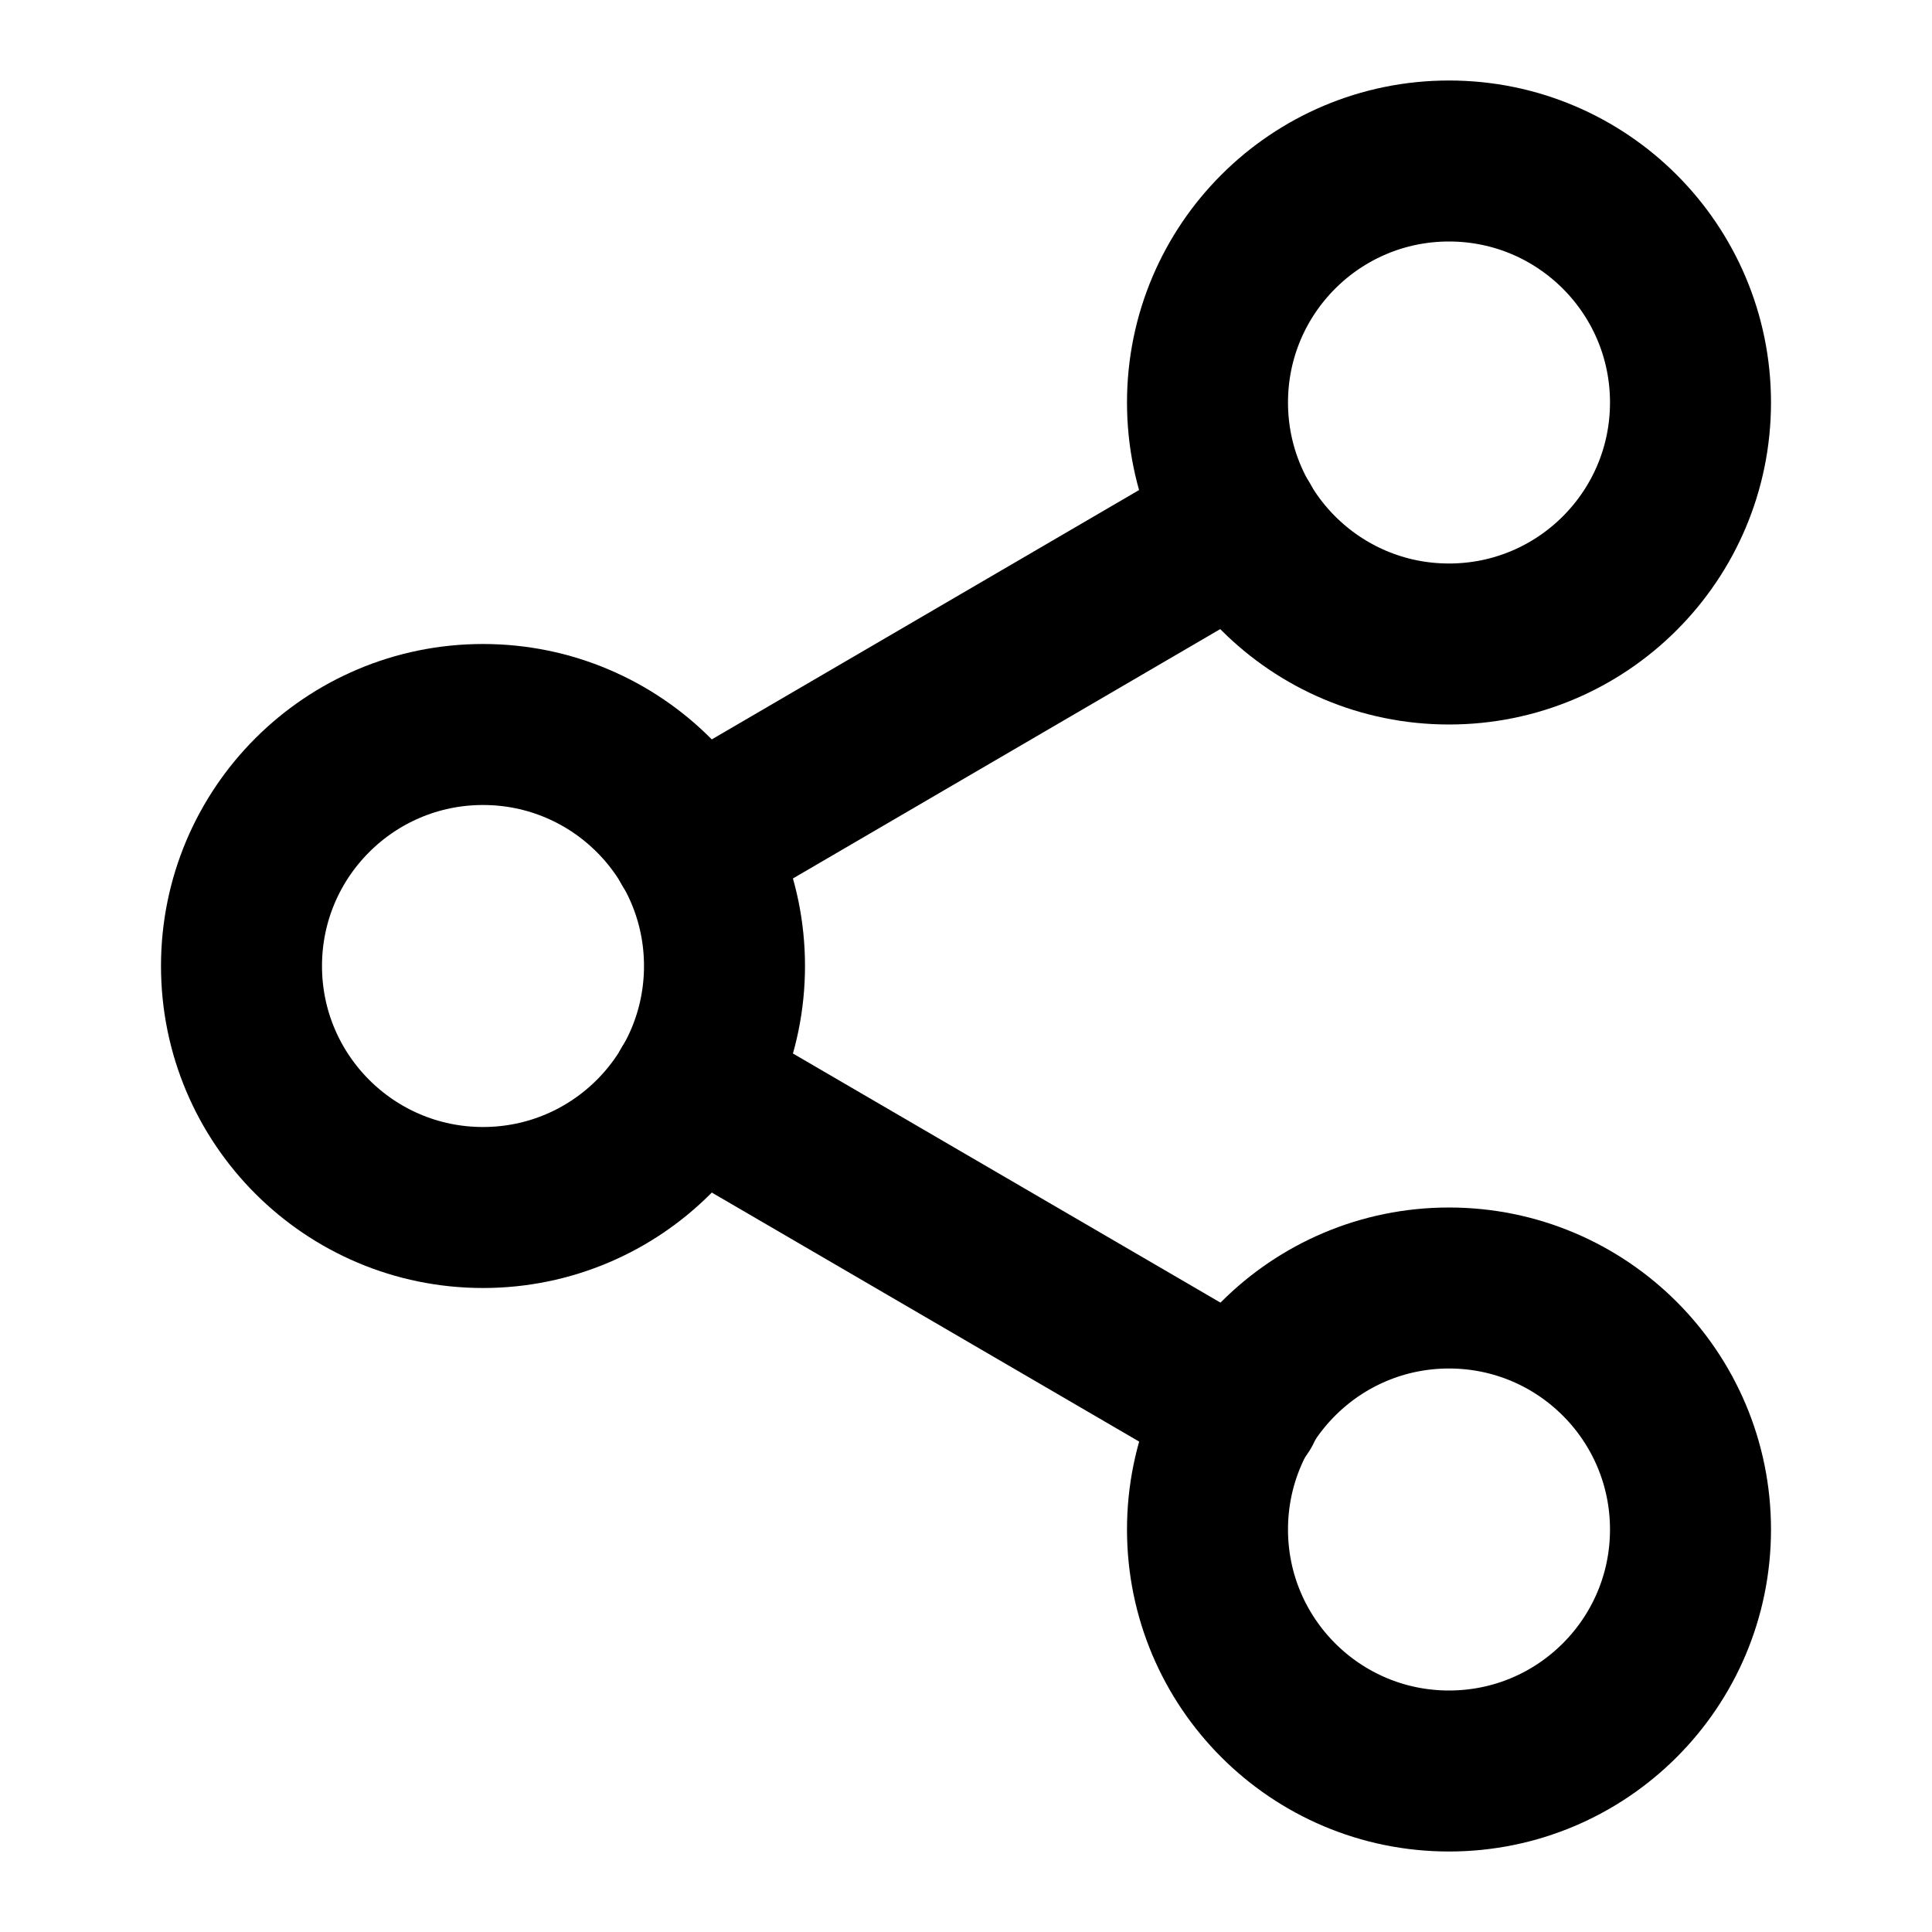
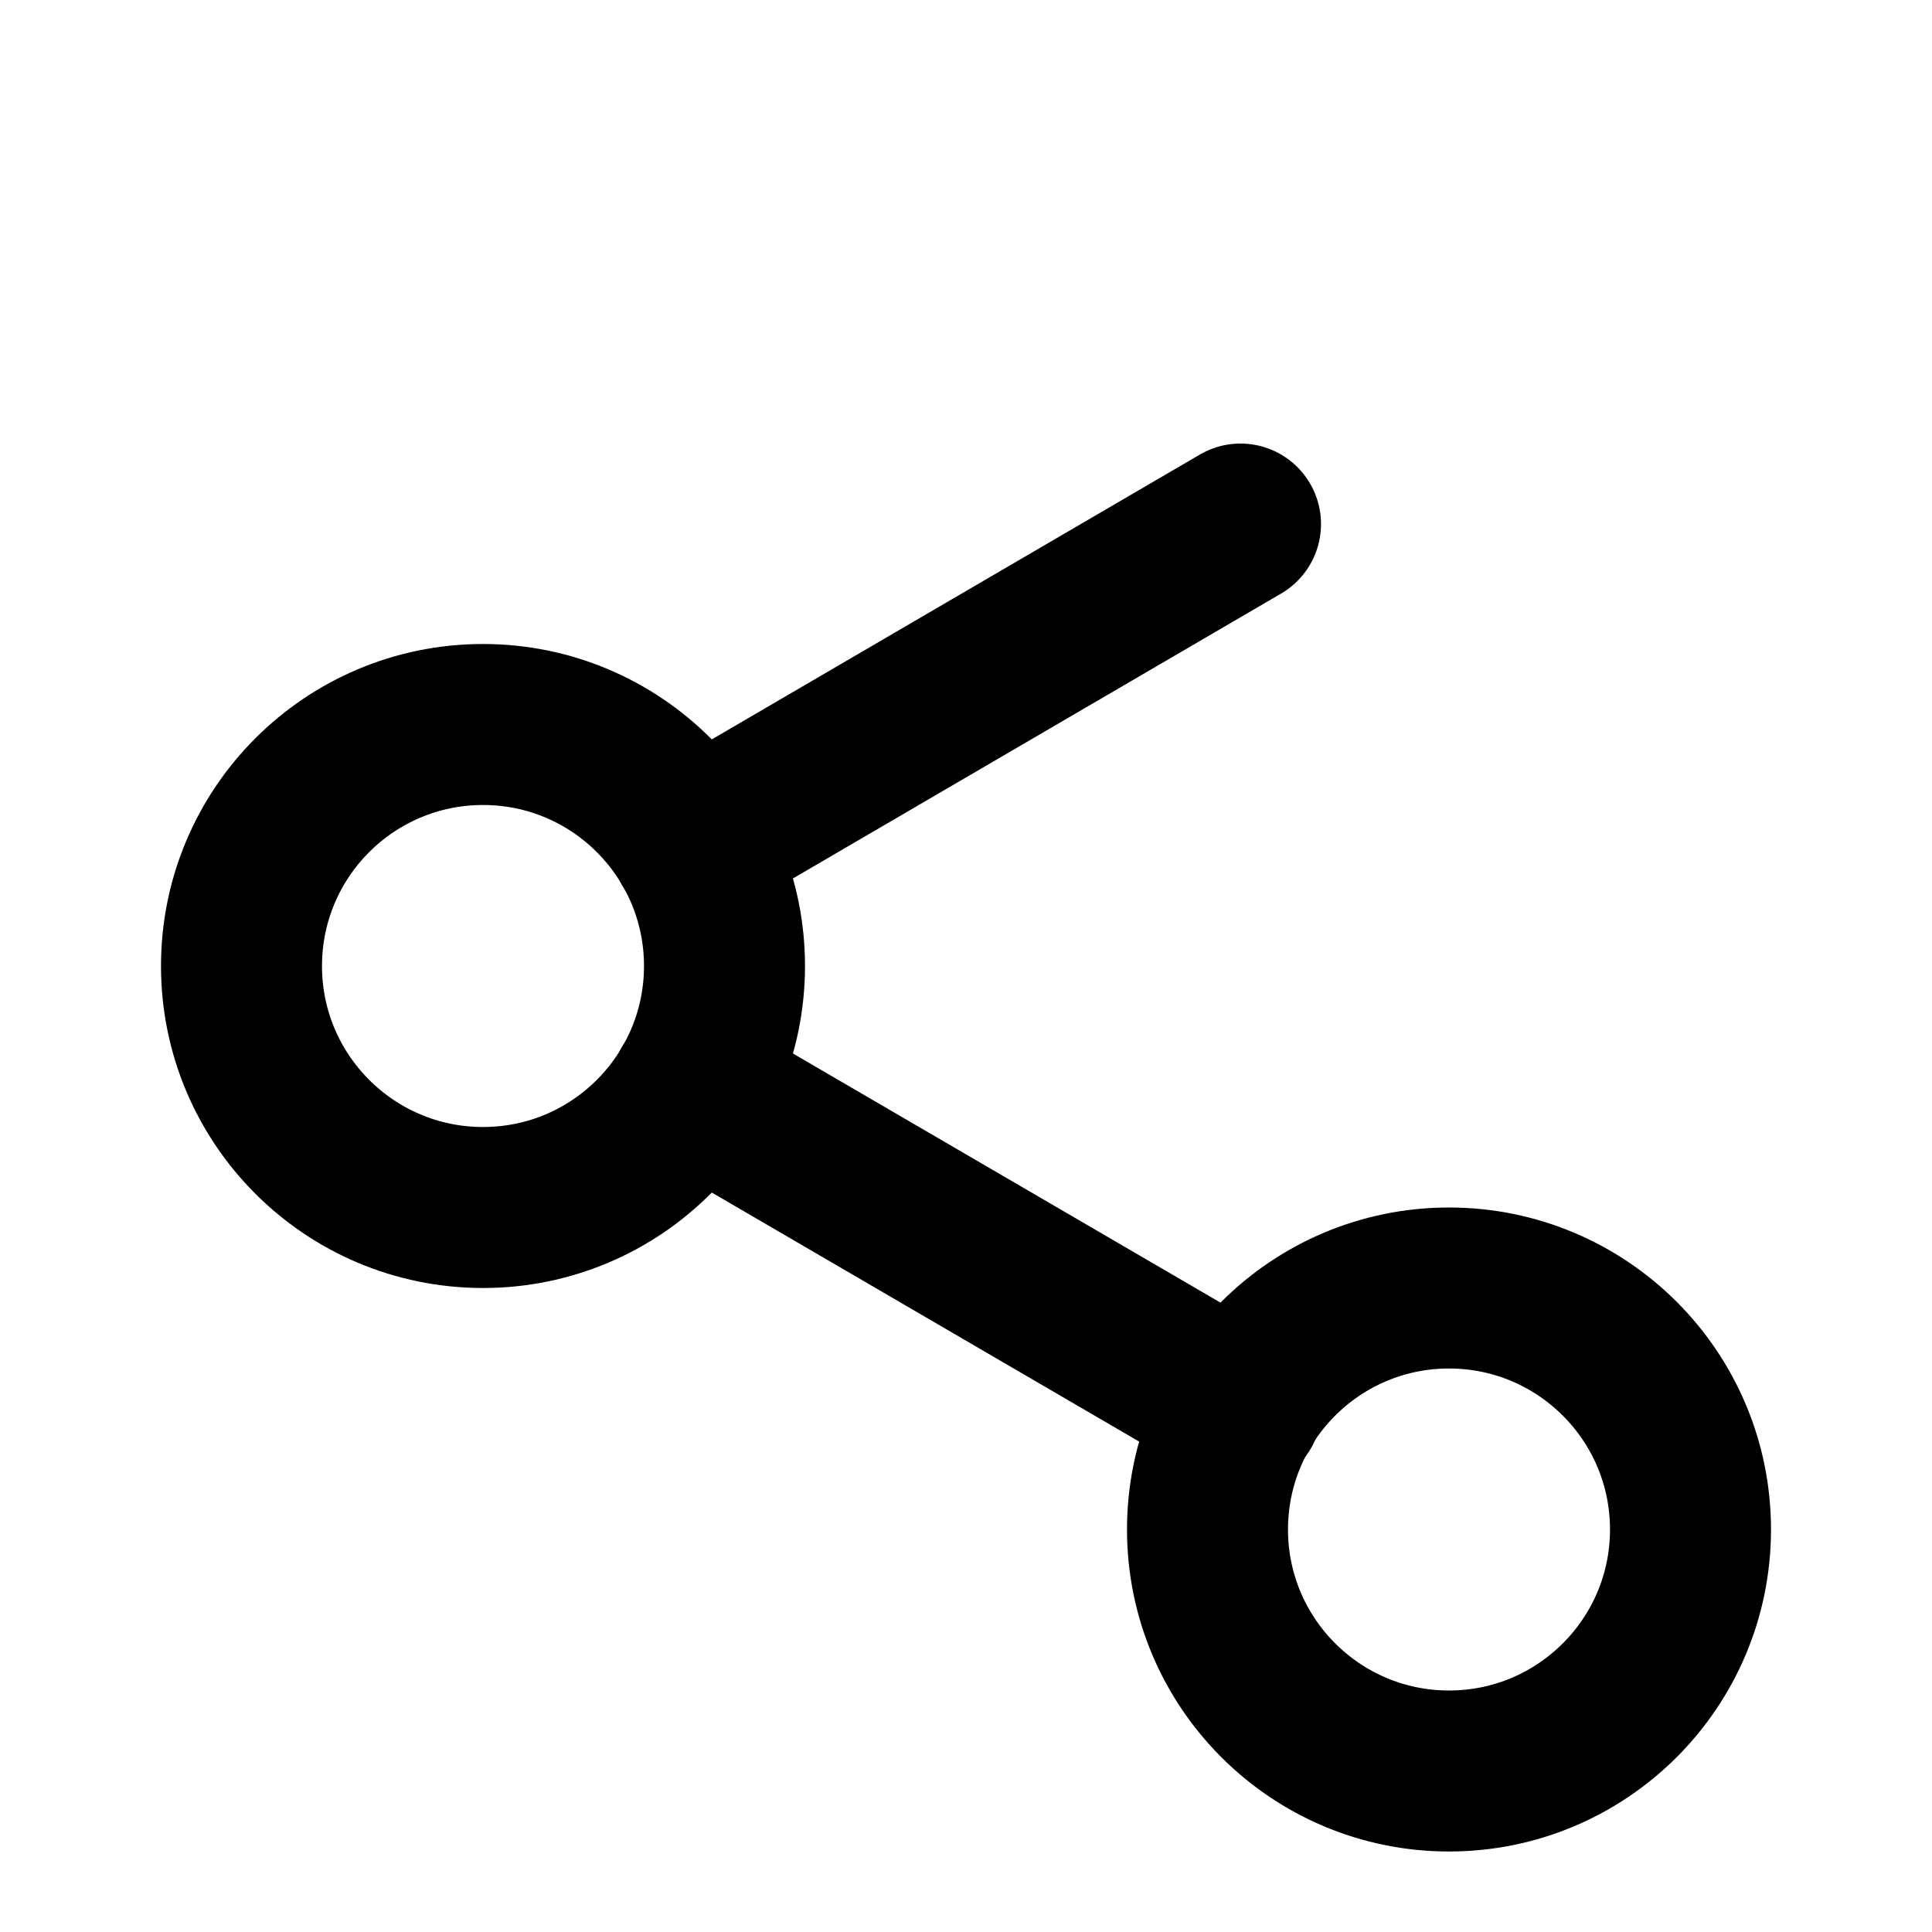
<svg xmlns="http://www.w3.org/2000/svg" class="lucide lucide-share-2" stroke-linejoin="round" stroke-linecap="round" stroke-width="2" stroke="currentColor" fill="none" viewBox="0 0 24 24" height="24" width="24">
-   <circle r="3" cy="5" cx="18" />
  <circle r="3" cy="12" cx="6" />
  <circle r="3" cy="19" cx="18" />
  <line y2="17.49" y1="13.51" x2="15.42" x1="8.59" />
  <line y2="10.49" y1="6.51" x2="8.59" x1="15.41" />
</svg>